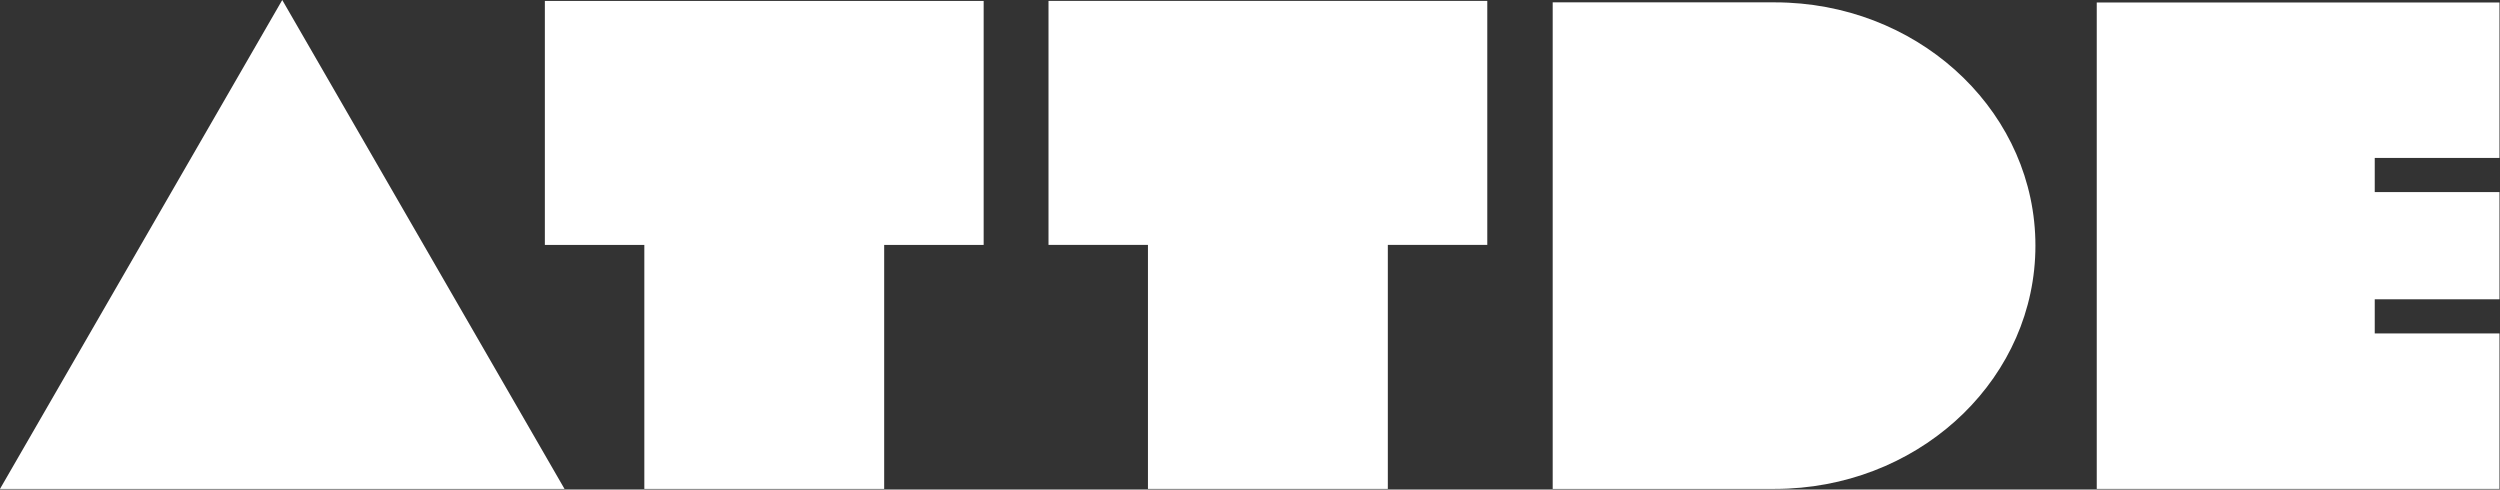
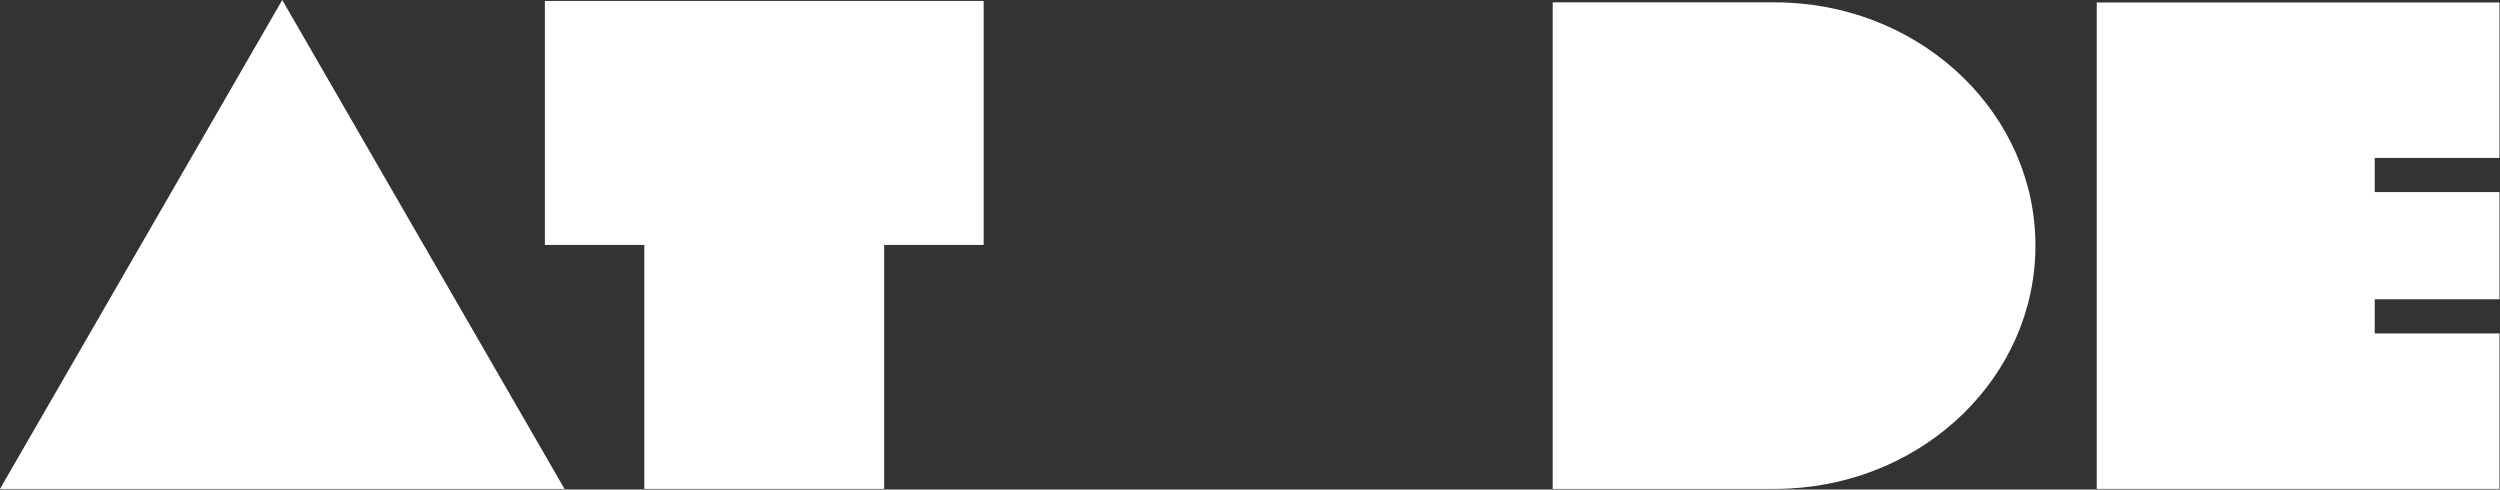
<svg xmlns="http://www.w3.org/2000/svg" width="1624" height="318" viewBox="0 0 1624 318" fill="none">
  <rect x="0" y="0" width="1624" height="318" fill="#333333" stroke="none" />
  <path d="M183.35 0L275.03 158.8L366.71 317.59H183.35H0L91.68 158.8L183.35 0Z" fill="white" />
  <path d="M638.98 0.61V159.1H574.36V317.6H418.56V159.1H353.94V0.61H638.98Z" fill="white" />
-   <path d="M966.14 0.58V159.08H901.53V317.59H745.71V159.08H681.11V0.58H966.14Z" fill="white" />
  <path d="M1322.21 159.56C1322.21 244.1 1251.1 313.13 1161.66 317.38C1158.76 317.52 1155.84 317.59 1152.9 317.59H1008.63V1.53H1152.9C1155.83 1.53 1158.76 1.6 1161.66 1.74C1251.1 5.99 1322.21 75.02 1322.21 159.56Z" fill="white" />
  <path d="M1542.63 102.59V124.78H1623.66V194.42H1542.63V216.6H1623.66V317.59H1362.05V1.62H1623.66V102.59H1542.63Z" fill="white" />
</svg>